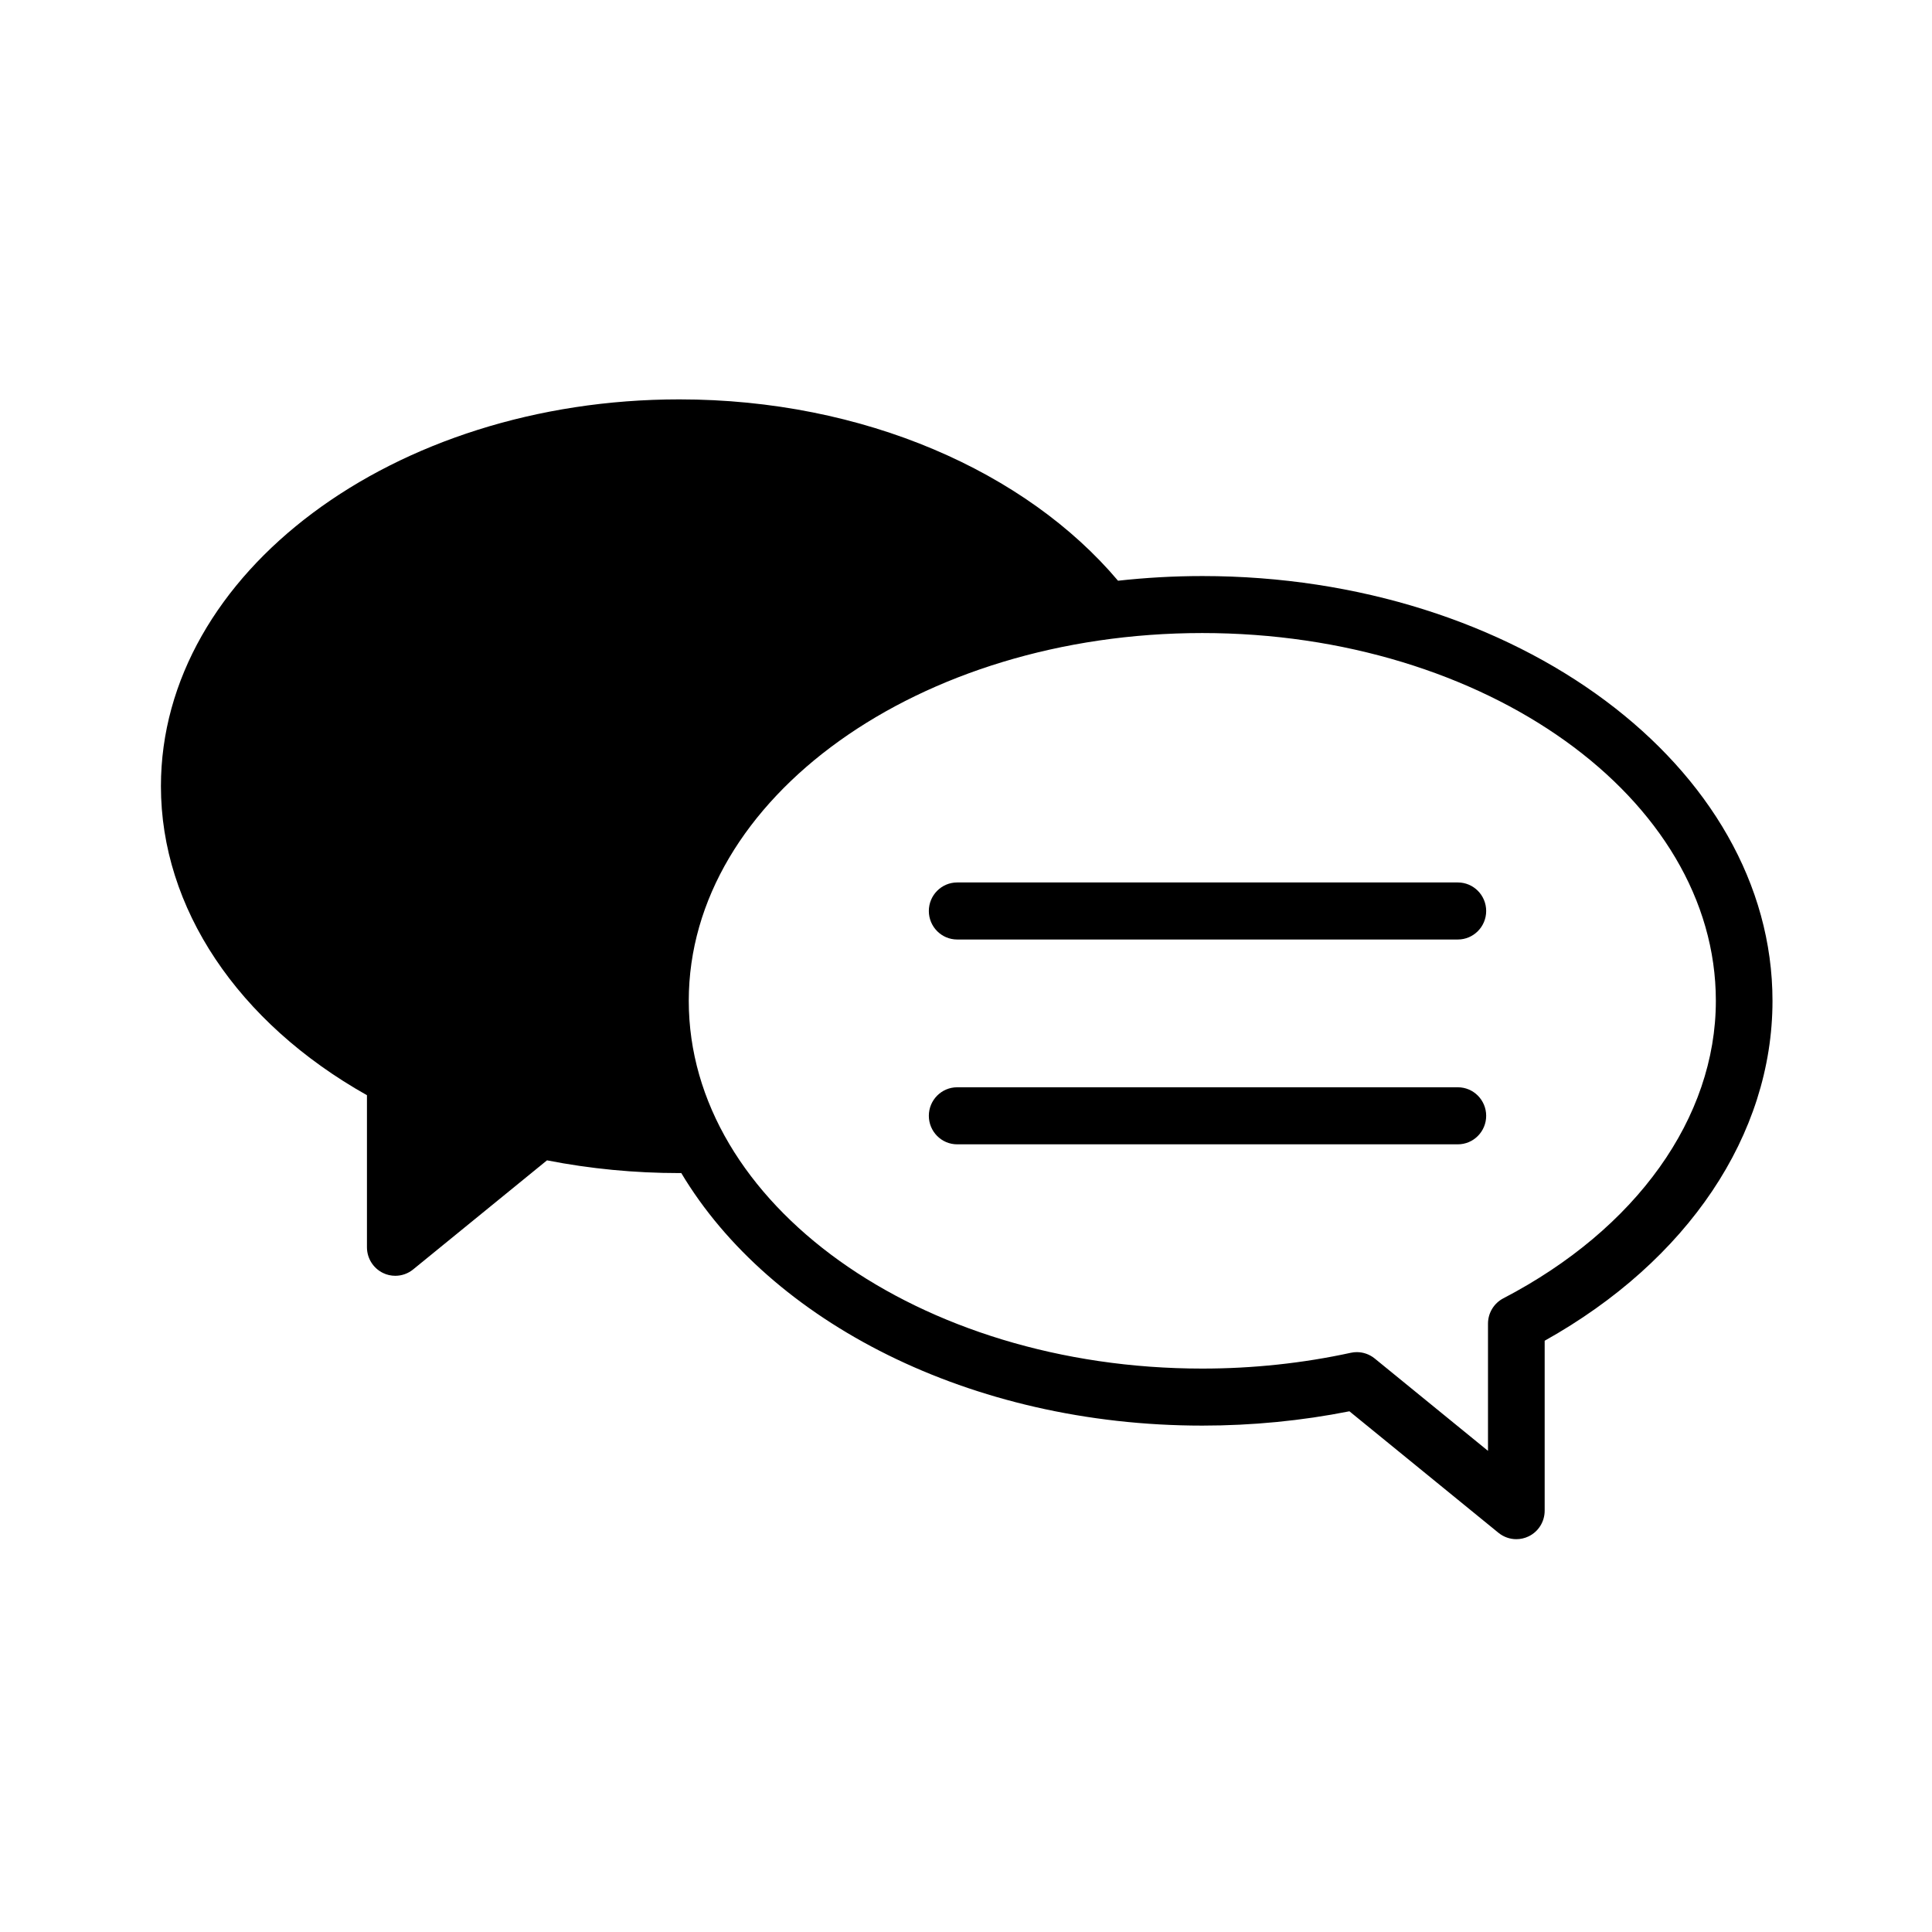
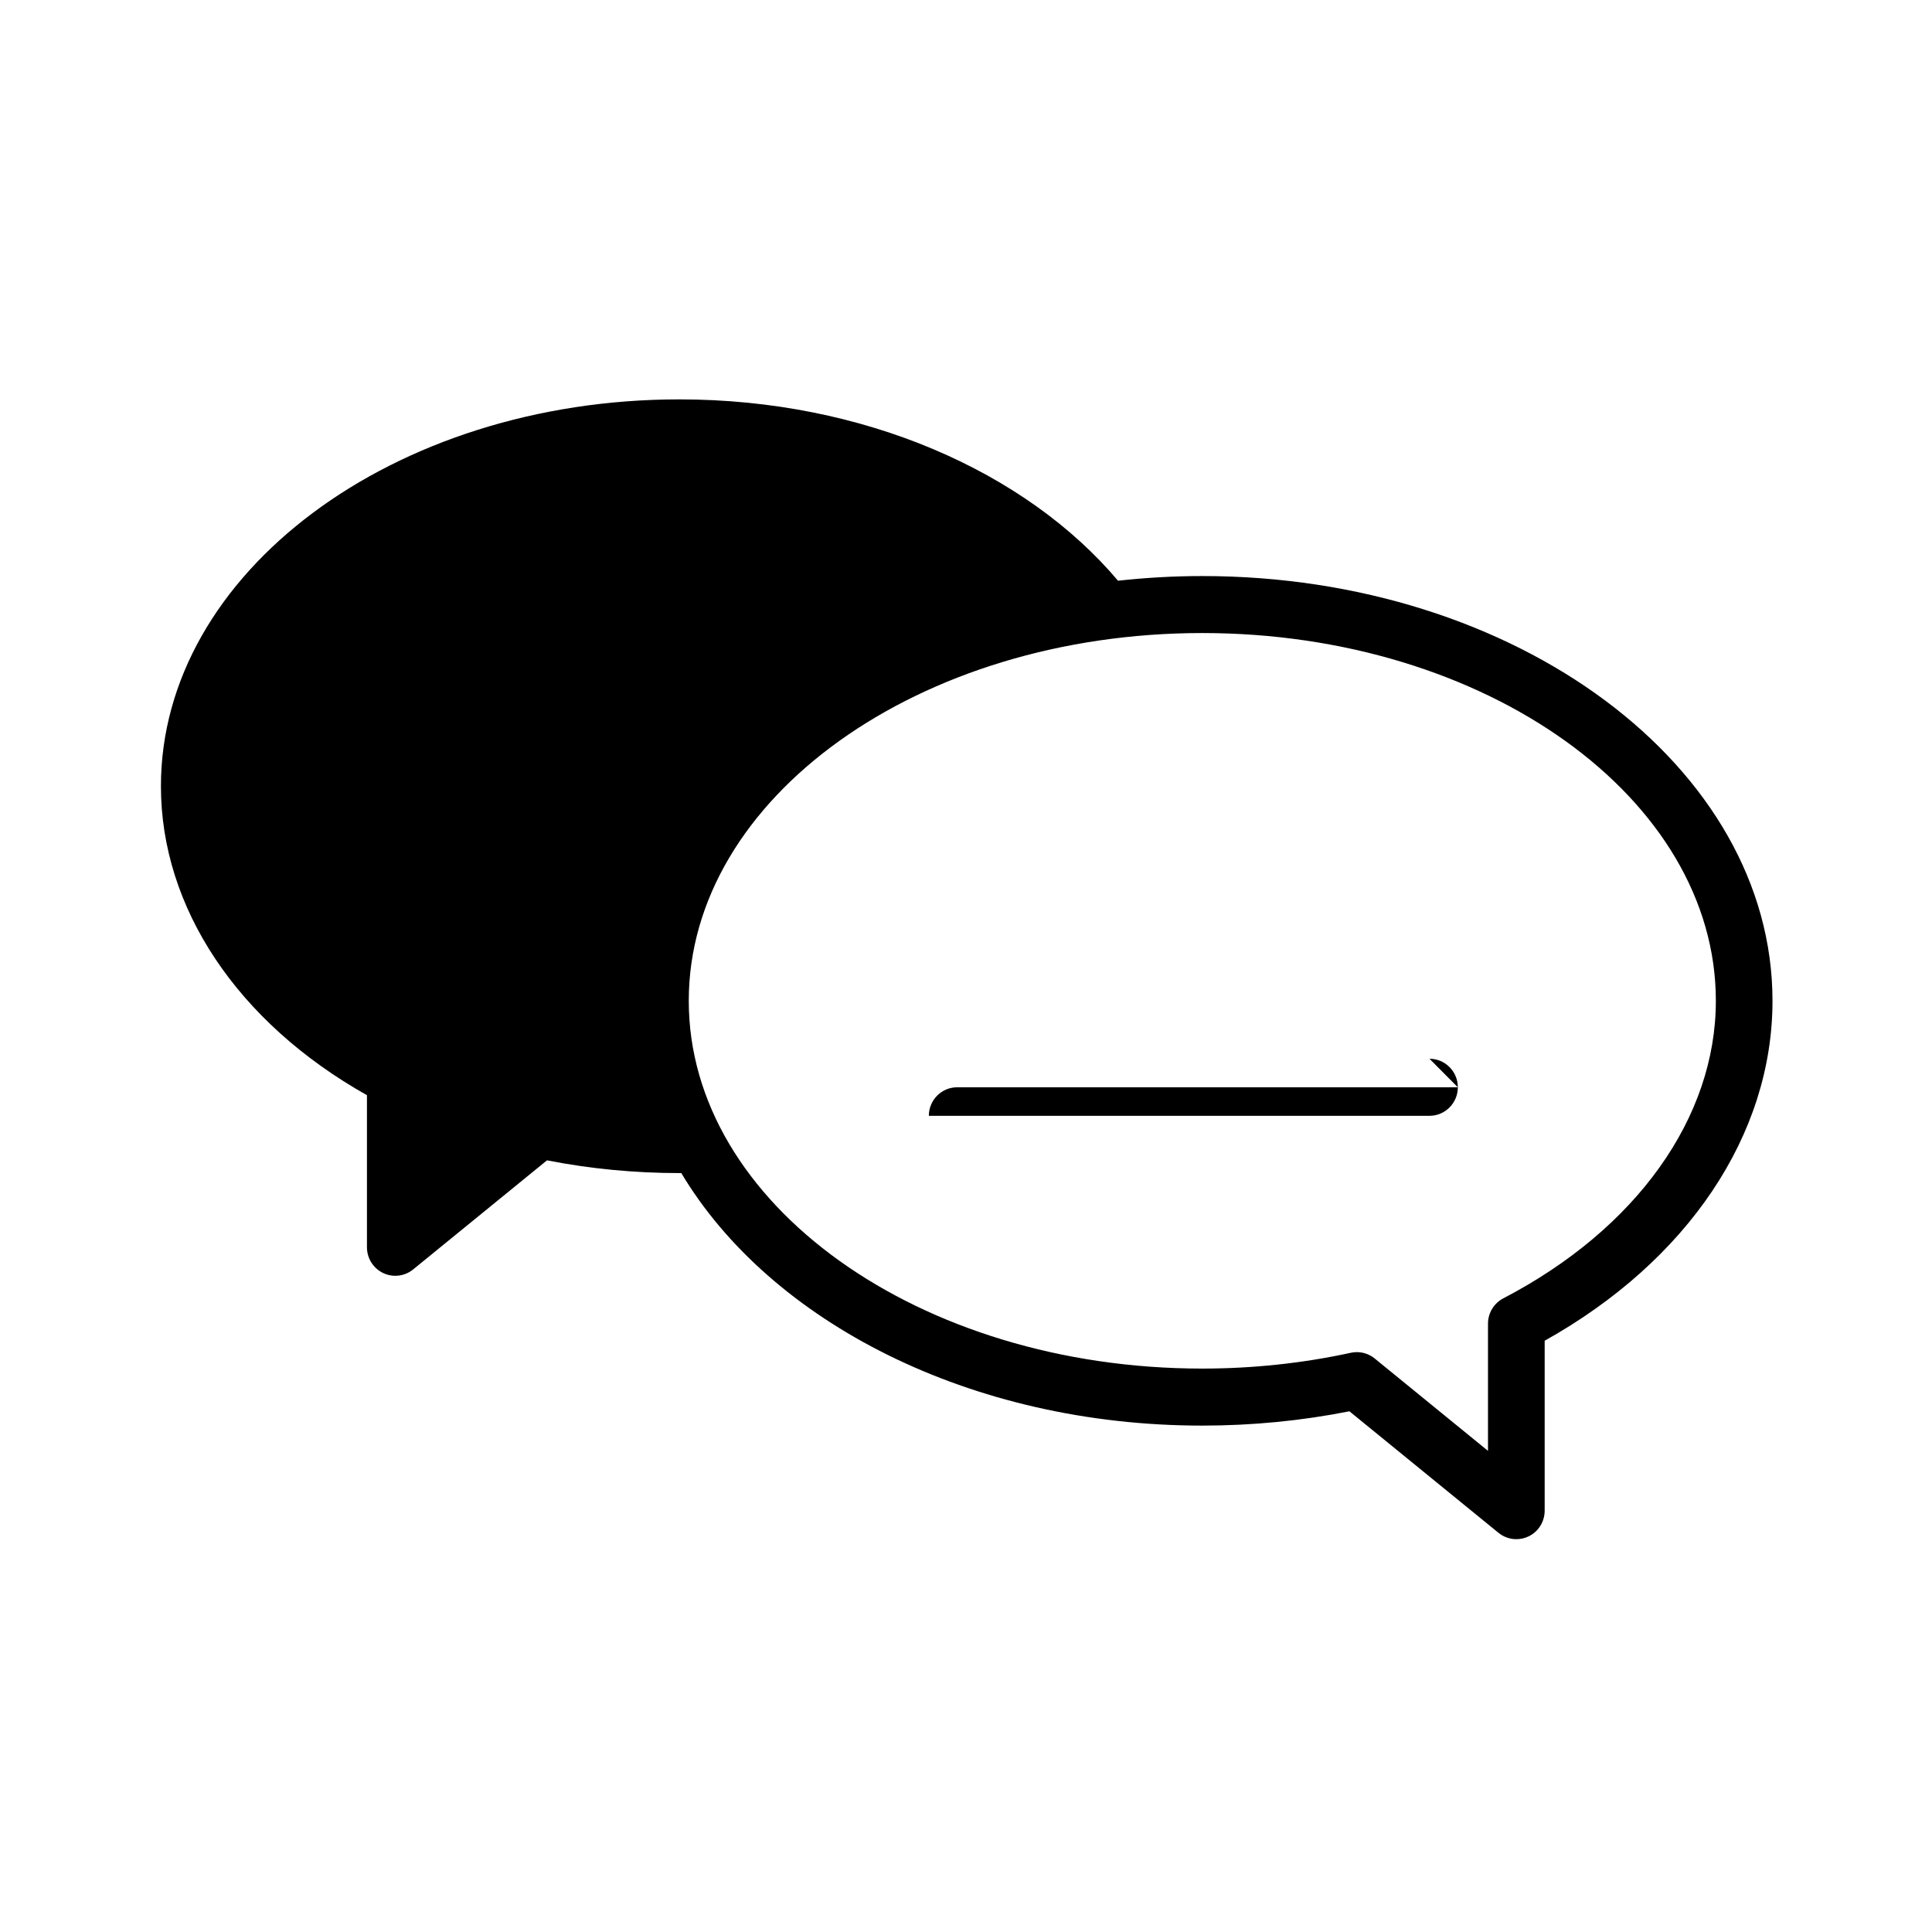
<svg xmlns="http://www.w3.org/2000/svg" fill="#000000" width="800px" height="800px" version="1.1" viewBox="144 144 512 512">
  <g>
    <path d="m462.62 296.66c-7.586 0-15.035 0.434-22.332 1.238-24.344-28.832-67.32-48.059-116.26-48.059-75.742 0-137.38 45.992-137.38 102.52 0 32.254 20.32 62.59 54.598 81.883v40.301c0 2.91 1.664 5.562 4.281 6.82 1.023 0.5 2.133 0.734 3.231 0.734 1.688 0 3.367-0.574 4.727-1.684l35.473-28.91c11.441 2.242 23.215 3.375 35.066 3.375 0.172 0 0.336-0.016 0.516-0.016 23.543 39.395 76.562 66.938 138.08 66.938 13.184 0 26.289-1.273 38.988-3.793l39.508 32.207c1.367 1.109 3.043 1.684 4.727 1.684 1.102 0 2.207-0.242 3.234-0.734 2.621-1.25 4.277-3.906 4.277-6.82v-45.035c37.902-21.184 60.375-54.578 60.375-90.07 0-62.078-67.789-112.58-151.11-112.58zm79.777 191.41c-2.492 1.301-4.062 3.883-4.062 6.711v33.711l-30.027-24.48c-1.355-1.098-3.027-1.684-4.727-1.684-0.527 0-1.062 0.055-1.594 0.172-12.773 2.781-26.023 4.188-39.367 4.188-75.043 0-136.09-43.719-136.09-97.457 0-53.742 61.047-97.469 136.09-97.469 75.047 0 136.1 43.727 136.1 97.469-0.004 30.988-21.059 60.469-56.32 78.84z" />
-     <path d="m530.34 377.86h-132.68c-4.141 0-7.508 3.387-7.508 7.559s3.367 7.559 7.508 7.559h132.68c4.144 0 7.512-3.387 7.512-7.559s-3.363-7.559-7.512-7.559z" />
-     <path d="m530.34 432.14h-132.68c-4.141 0-7.508 3.387-7.508 7.559s3.367 7.559 7.508 7.559h132.68c4.144 0 7.512-3.387 7.512-7.559s-3.363-7.559-7.512-7.559z" />
+     <path d="m530.34 432.14h-132.68c-4.141 0-7.508 3.387-7.508 7.559h132.68c4.144 0 7.512-3.387 7.512-7.559s-3.363-7.559-7.512-7.559z" />
  </g>
</svg>